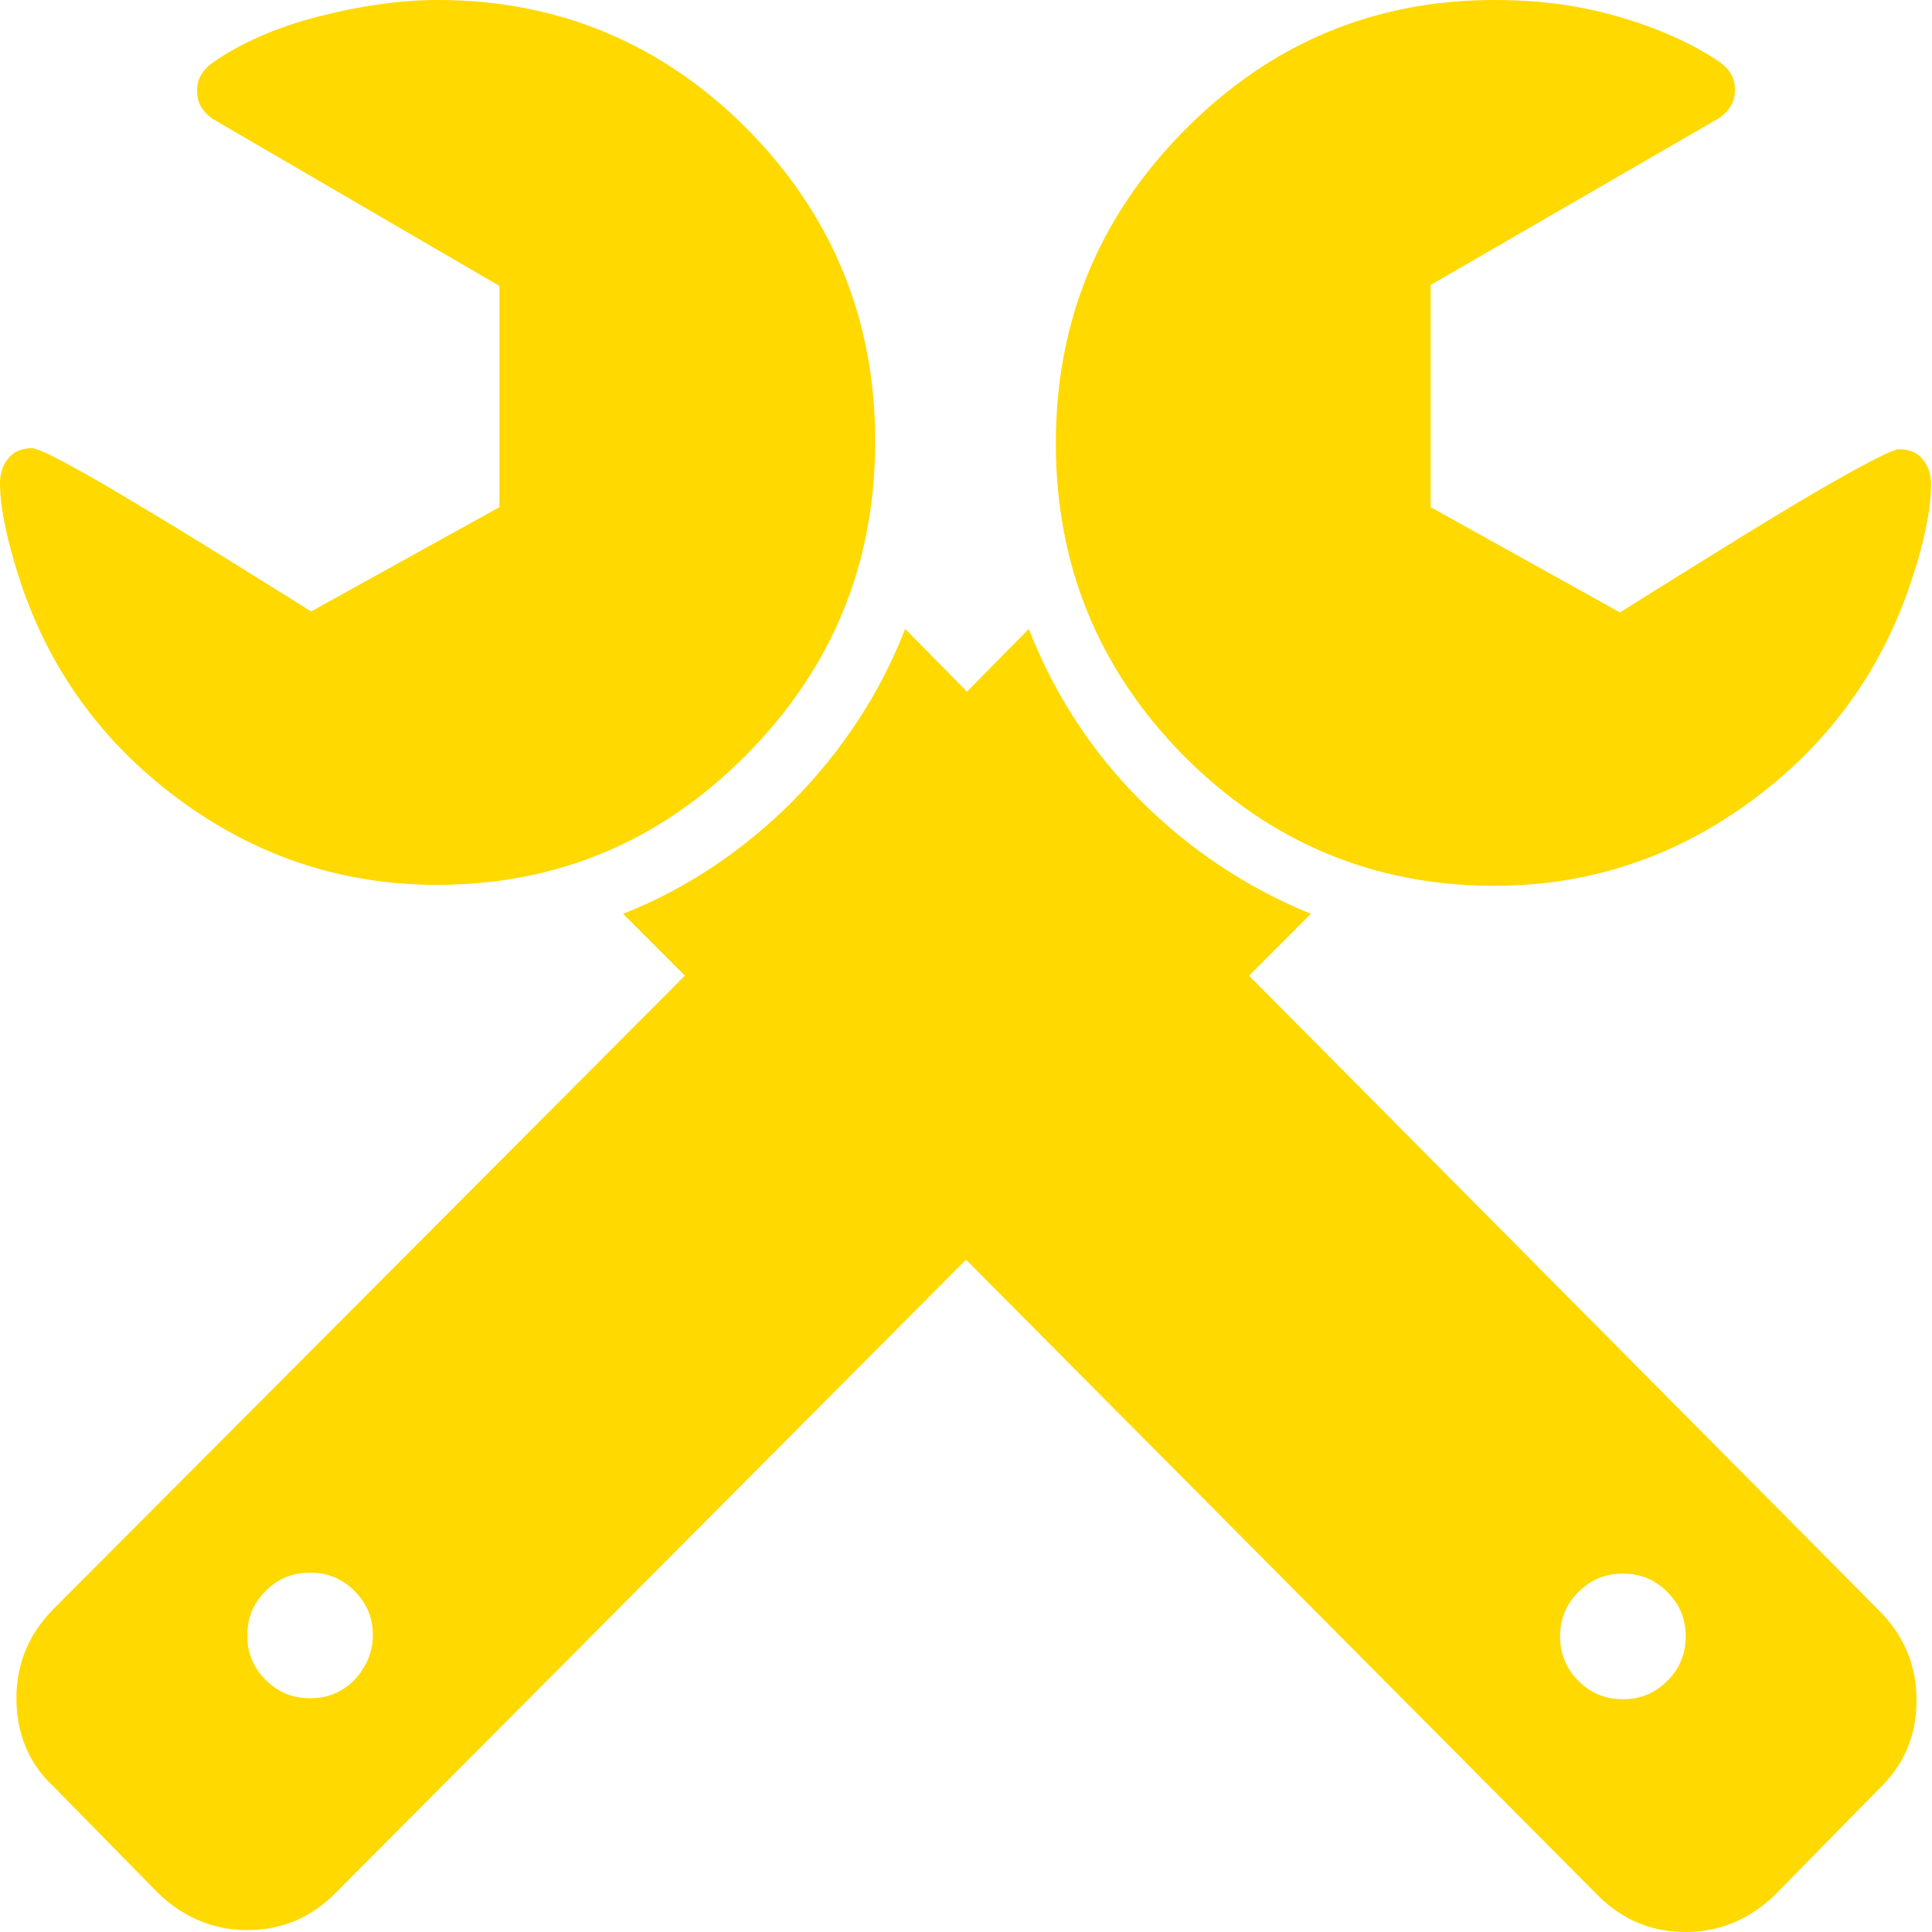
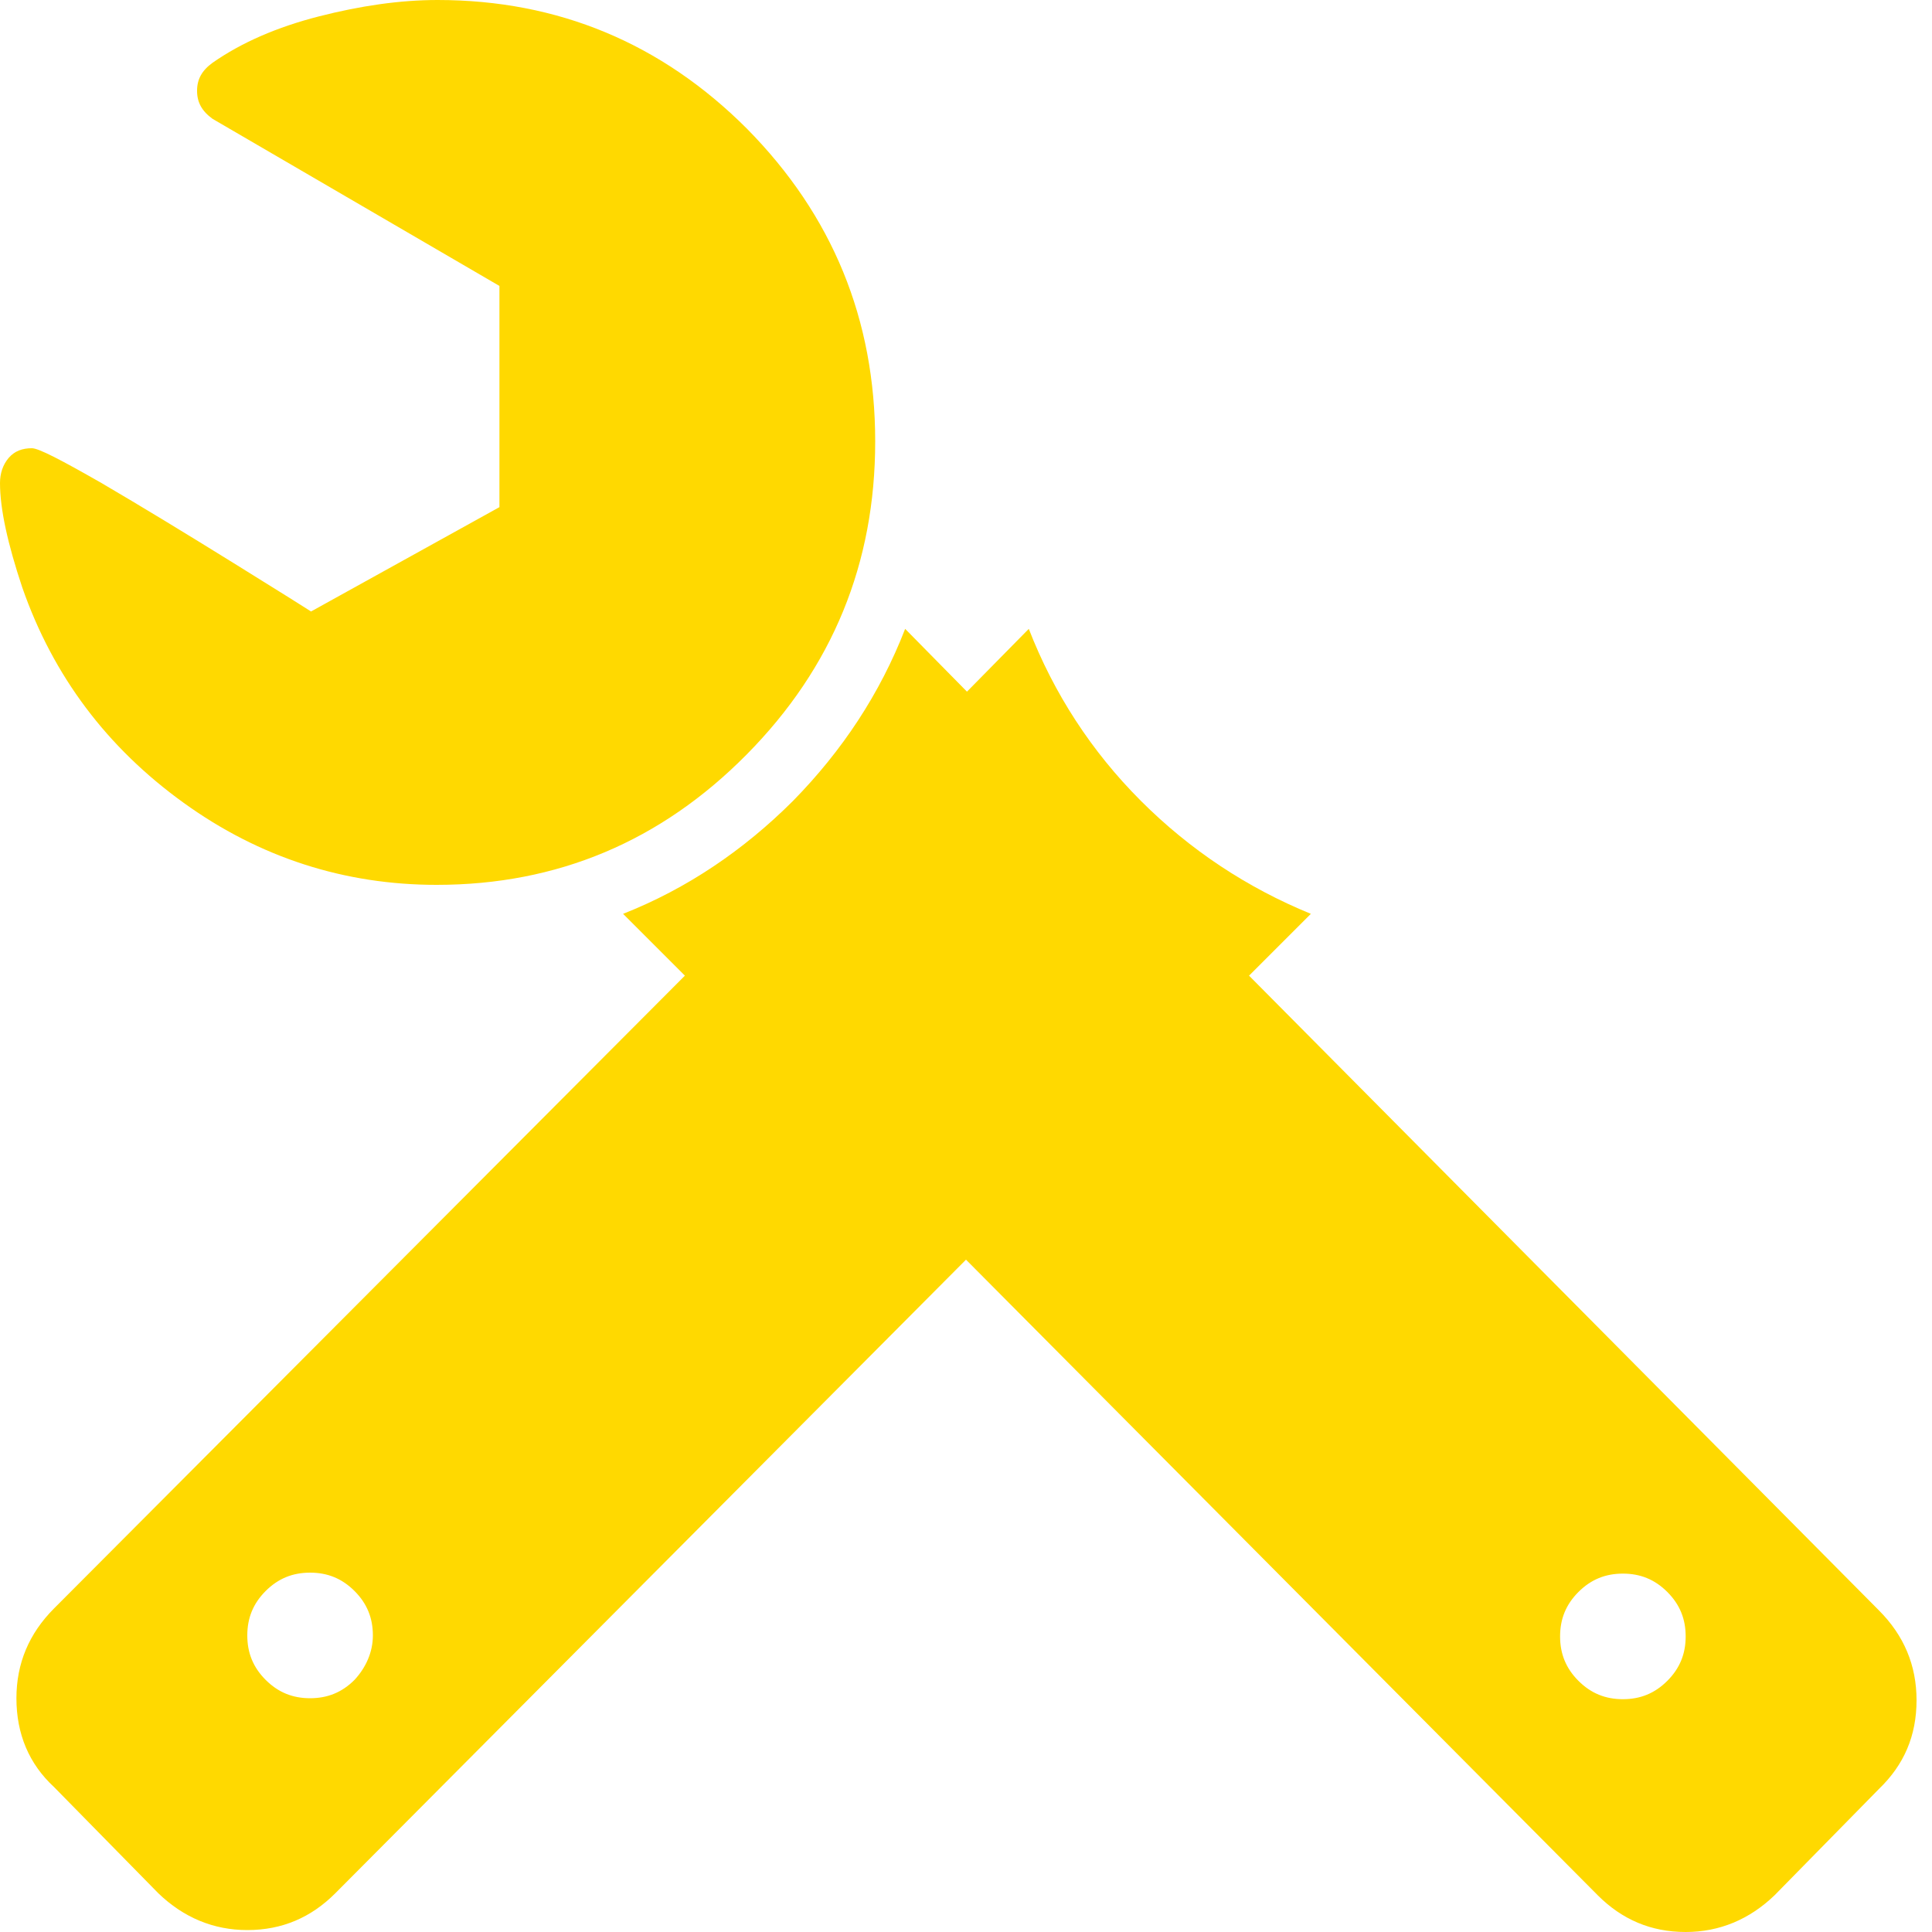
<svg xmlns="http://www.w3.org/2000/svg" version="1.1" id="Слой_1" x="0px" y="0px" viewBox="0 0 200 200" style="enable-background:new 0 0 200 200;" xml:space="preserve">
  <style type="text/css"> .st0{fill:#FFD900;} </style>
  <g>
-     <path class="st0" d="M154.7,91.7c9.5,0,18.3-2.8,26.2-8.5c7.9-5.7,13.5-13.1,16.7-22.3c1.6-4.6,2.3-8.2,2.3-10.8 c0-1-0.3-1.9-0.9-2.6s-1.4-1-2.4-1c-0.6,0-3,1.2-7.2,3.6c-4.2,2.4-8.7,5.2-13.7,8.3c-5,3.1-7.7,4.8-8,5l-19.6-10.9V29.5L178,12.2 c1.1-0.8,1.6-1.7,1.6-2.9s-0.5-2.1-1.6-2.9c-3-2-6.6-3.6-10.9-4.8S158.7,0,154.7,0c-12.5,0-23.2,4.5-32.1,13.5 c-8.9,9-13.3,19.8-13.3,32.4s4.4,23.4,13.3,32.4C131.5,87.2,142.2,91.7,154.7,91.7z" />
    <path class="st0" d="M19,83.1c7.9,5.7,16.7,8.5,26.2,8.5c12.5,0,23.2-4.5,32.1-13.5c8.9-9,13.3-19.8,13.3-32.4s-4.4-23.4-13.3-32.4 C68.5,4.5,57.8,0,45.3,0c-3.9,0-8,0.6-12.3,1.7S25,4.4,22,6.5c-1.1,0.8-1.6,1.7-1.6,2.9s0.5,2.1,1.6,2.9l29.7,17.3v22.9L32.2,63.3 c-0.3-0.2-3-1.9-8-5c-5-3.1-9.6-5.9-13.7-8.3c-4.2-2.4-6.5-3.6-7.2-3.6c-1,0-1.8,0.3-2.4,1S0,49,0,50c0,2.7,0.8,6.3,2.3,10.8 C5.5,70,11.1,77.4,19,83.1z" />
    <path class="st0" d="M129.3,101l6.4-6.4c-6.6-2.7-12.5-6.6-17.6-11.7c-5.1-5.1-9-11.1-11.6-17.8l-6.4,6.5l-6.4-6.5 c-2.6,6.7-6.5,12.6-11.6,17.8c-5.1,5.1-11,9.1-17.6,11.7l6.4,6.4L5.6,166.5c-2.6,2.6-3.9,5.7-3.9,9.3c0,3.7,1.3,6.8,3.9,9.2 l10.8,11c2.6,2.5,5.7,3.8,9.2,3.8c3.6,0,6.6-1.3,9.1-3.8l65.3-65.6l65.4,65.8c2.5,2.5,5.5,3.8,9.1,3.8c3.5,0,6.6-1.3,9.2-3.8 l10.8-11c2.6-2.5,3.9-5.5,3.9-9.2c0-3.6-1.3-6.7-3.9-9.3L129.3,101z M36.7,173.9c-1.3,1.3-2.8,1.9-4.6,1.9s-3.3-0.6-4.6-1.9 s-1.9-2.8-1.9-4.6c0-1.8,0.6-3.3,1.9-4.6s2.8-1.9,4.6-1.9s3.3,0.6,4.6,1.9s1.9,2.8,1.9,4.6C38.6,171,37.9,172.6,36.7,173.9z M172.6,174c-1.3,1.3-2.8,1.9-4.6,1.9s-3.3-0.6-4.6-1.9s-1.9-2.8-1.9-4.6c0-1.8,0.6-3.3,1.9-4.6s2.8-1.9,4.6-1.9s3.3,0.6,4.6,1.9 s1.9,2.8,1.9,4.6C174.5,171.2,173.9,172.7,172.6,174z" />
  </g>
</svg>